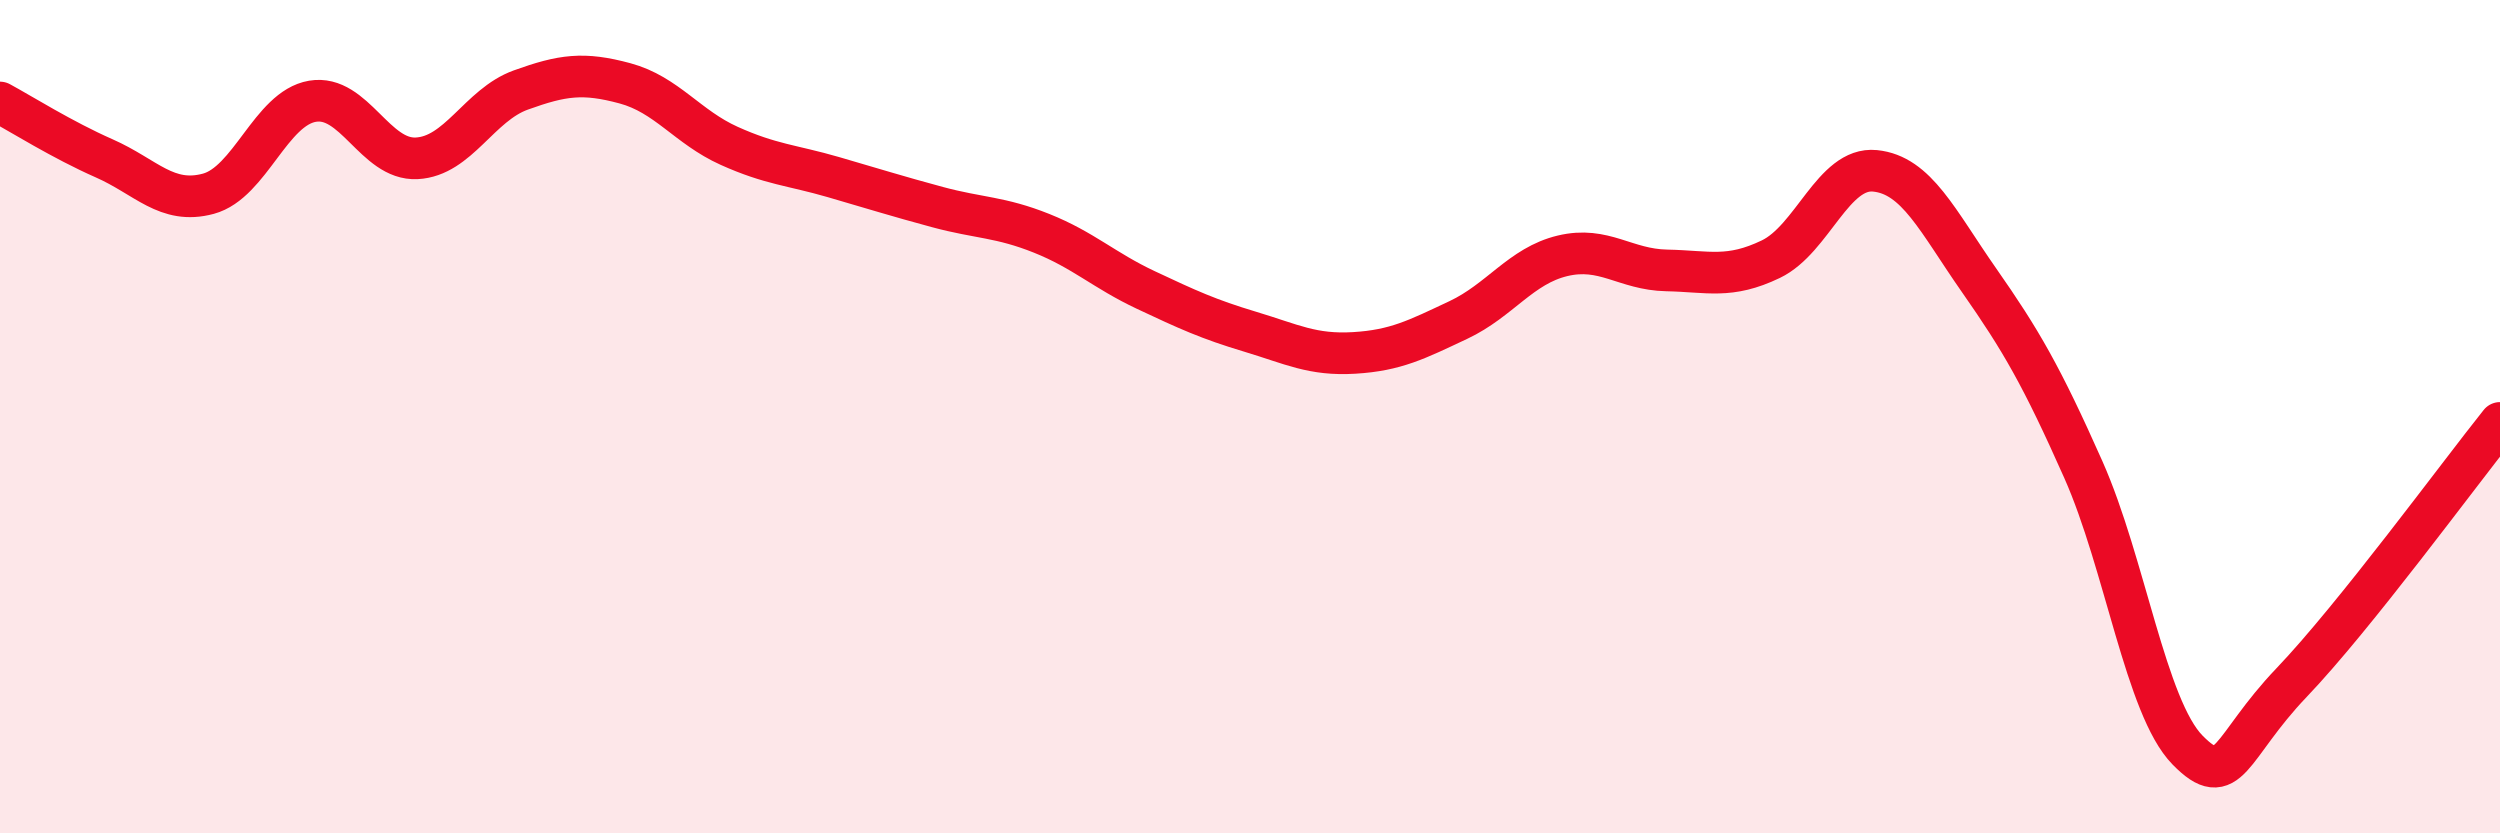
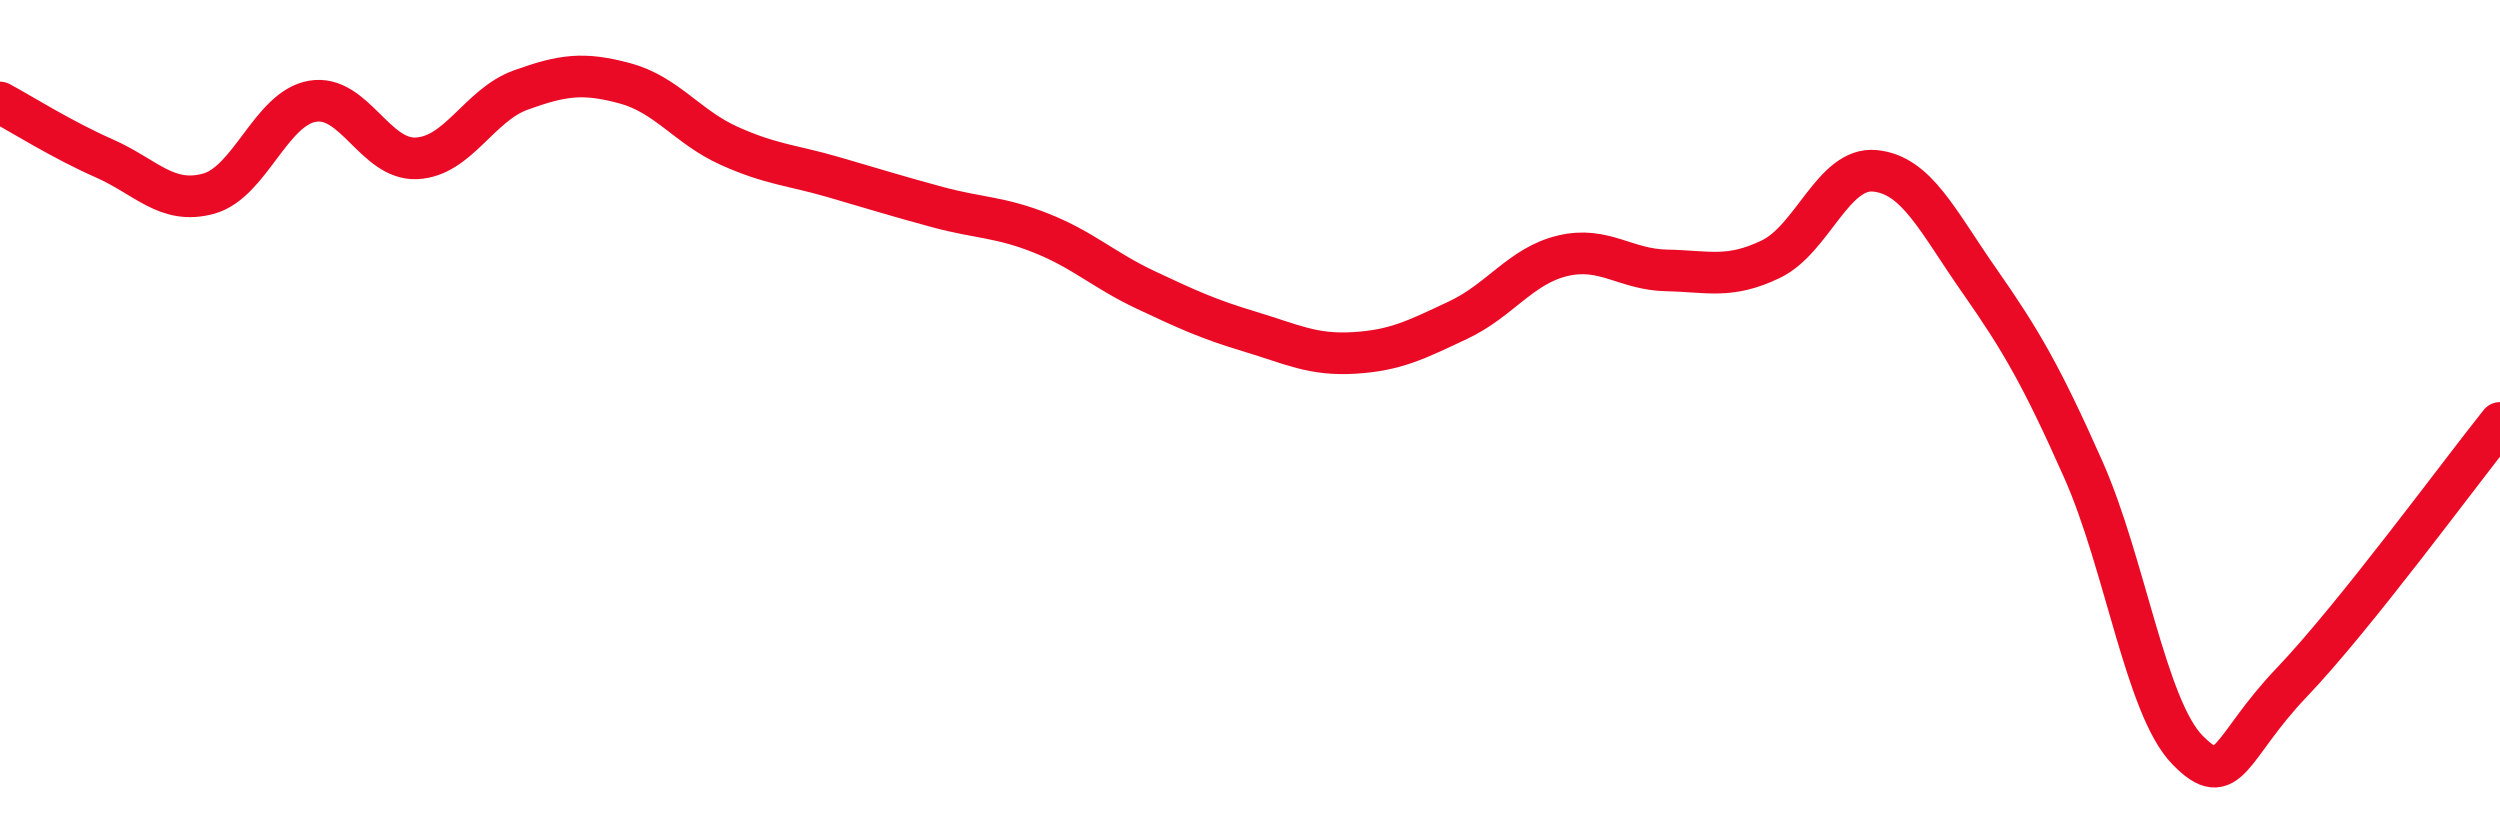
<svg xmlns="http://www.w3.org/2000/svg" width="60" height="20" viewBox="0 0 60 20">
-   <path d="M 0,2.46 C 0.5,2.73 1.5,3.36 2.5,3.8 C 3.5,4.24 4,4.92 5,4.65 C 6,4.38 6.5,2.6 7.5,2.43 C 8.5,2.26 9,3.85 10,3.8 C 11,3.75 11.5,2.52 12.5,2.16 C 13.5,1.8 14,1.73 15,2 C 16,2.27 16.5,3.05 17.5,3.5 C 18.5,3.95 19,3.96 20,4.25 C 21,4.54 21.5,4.7 22.5,4.97 C 23.5,5.24 24,5.2 25,5.6 C 26,6 26.5,6.49 27.5,6.96 C 28.5,7.43 29,7.66 30,7.96 C 31,8.26 31.5,8.53 32.5,8.47 C 33.5,8.41 34,8.15 35,7.68 C 36,7.21 36.5,6.38 37.5,6.14 C 38.5,5.9 39,6.47 40,6.49 C 41,6.51 41.5,6.7 42.5,6.22 C 43.5,5.74 44,4 45,4.1 C 46,4.2 46.5,5.3 47.5,6.73 C 48.5,8.16 49,9.02 50,11.27 C 51,13.52 51.5,16.98 52.5,18 C 53.5,19.02 53.5,17.95 55,16.38 C 56.5,14.81 59,11.4 60,10.15L60 20L0 20Z" fill="#EB0A25" opacity="0.1" stroke-linecap="round" stroke-linejoin="round" />
  <path d="M 0,2.46 C 0.5,2.73 1.5,3.36 2.5,3.8 C 3.5,4.24 4,4.92 5,4.65 C 6,4.38 6.5,2.6 7.5,2.43 C 8.5,2.26 9,3.85 10,3.8 C 11,3.75 11.5,2.52 12.5,2.16 C 13.5,1.8 14,1.73 15,2 C 16,2.27 16.5,3.05 17.5,3.5 C 18.5,3.95 19,3.96 20,4.25 C 21,4.54 21.5,4.7 22.5,4.97 C 23.5,5.24 24,5.2 25,5.6 C 26,6 26.5,6.49 27.5,6.96 C 28.5,7.43 29,7.66 30,7.96 C 31,8.26 31.5,8.53 32.5,8.47 C 33.5,8.41 34,8.15 35,7.68 C 36,7.21 36.5,6.38 37.5,6.14 C 38.5,5.9 39,6.47 40,6.49 C 41,6.51 41.5,6.7 42.5,6.22 C 43.5,5.74 44,4 45,4.1 C 46,4.2 46.5,5.3 47.5,6.73 C 48.5,8.16 49,9.02 50,11.27 C 51,13.52 51.5,16.98 52.5,18 C 53.5,19.02 53.5,17.95 55,16.38 C 56.5,14.81 59,11.4 60,10.15" stroke="#EB0A25" stroke-width="1" fill="none" stroke-linecap="round" stroke-linejoin="round" />
</svg>